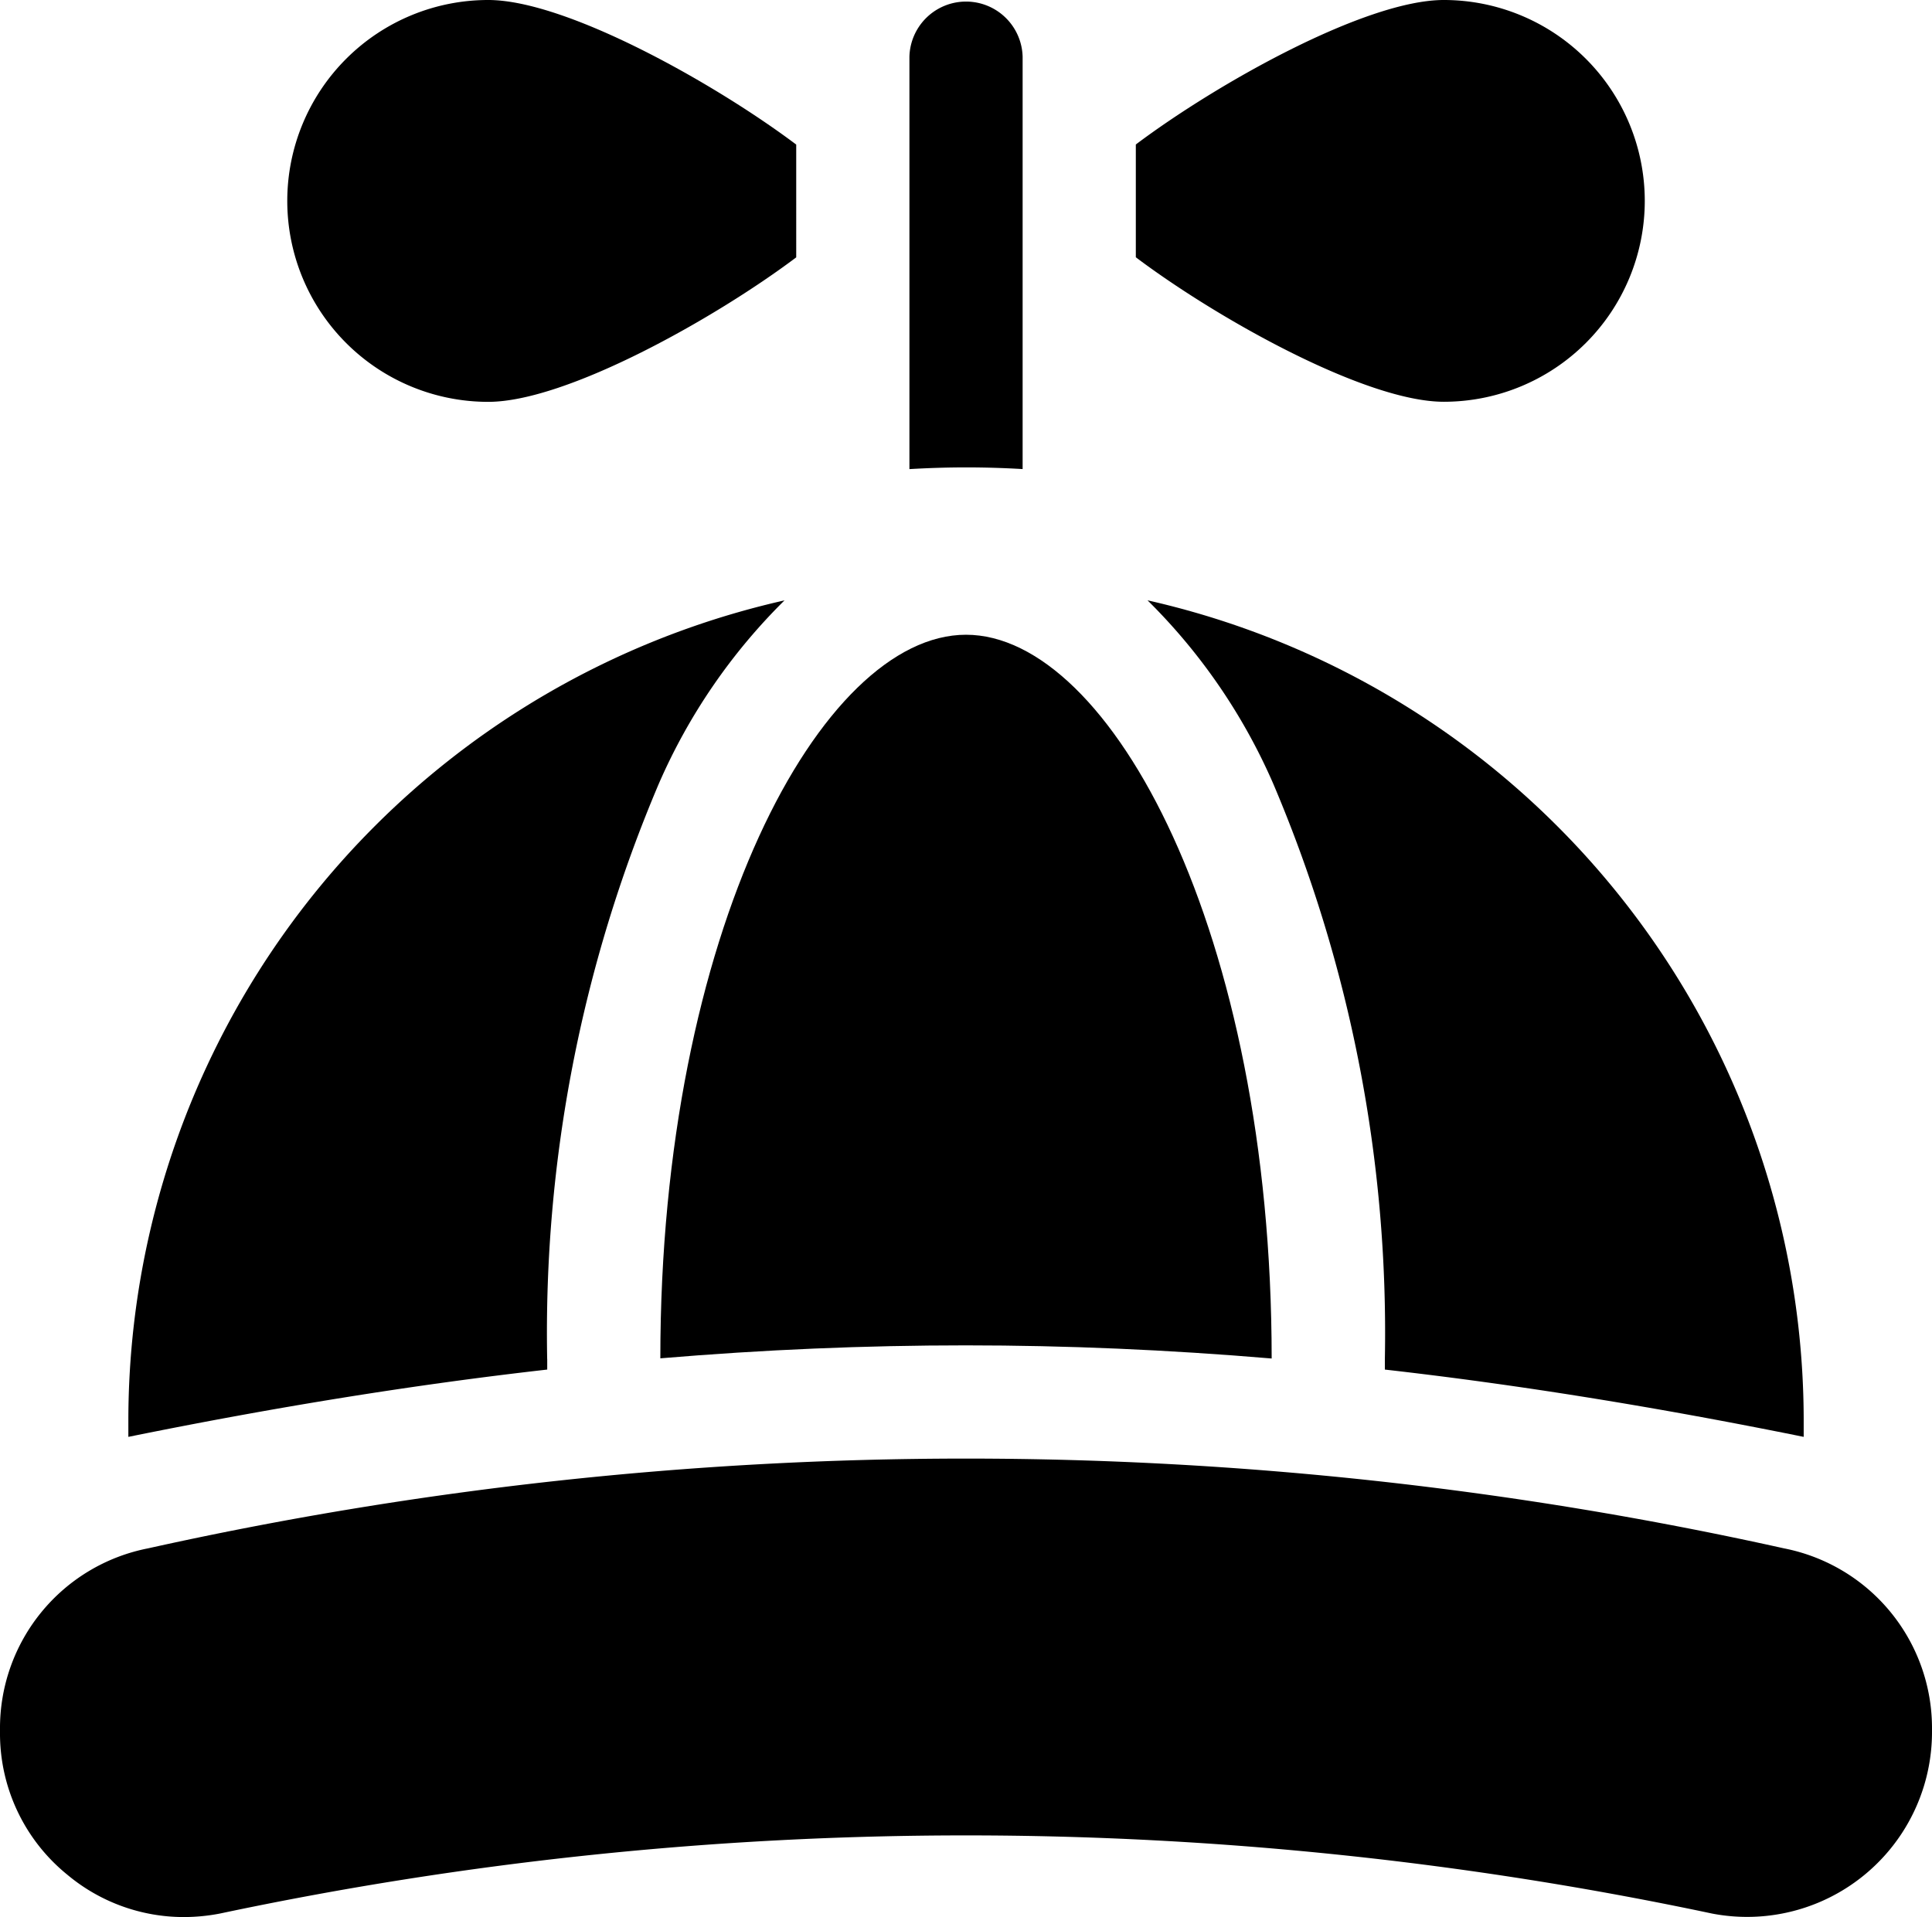
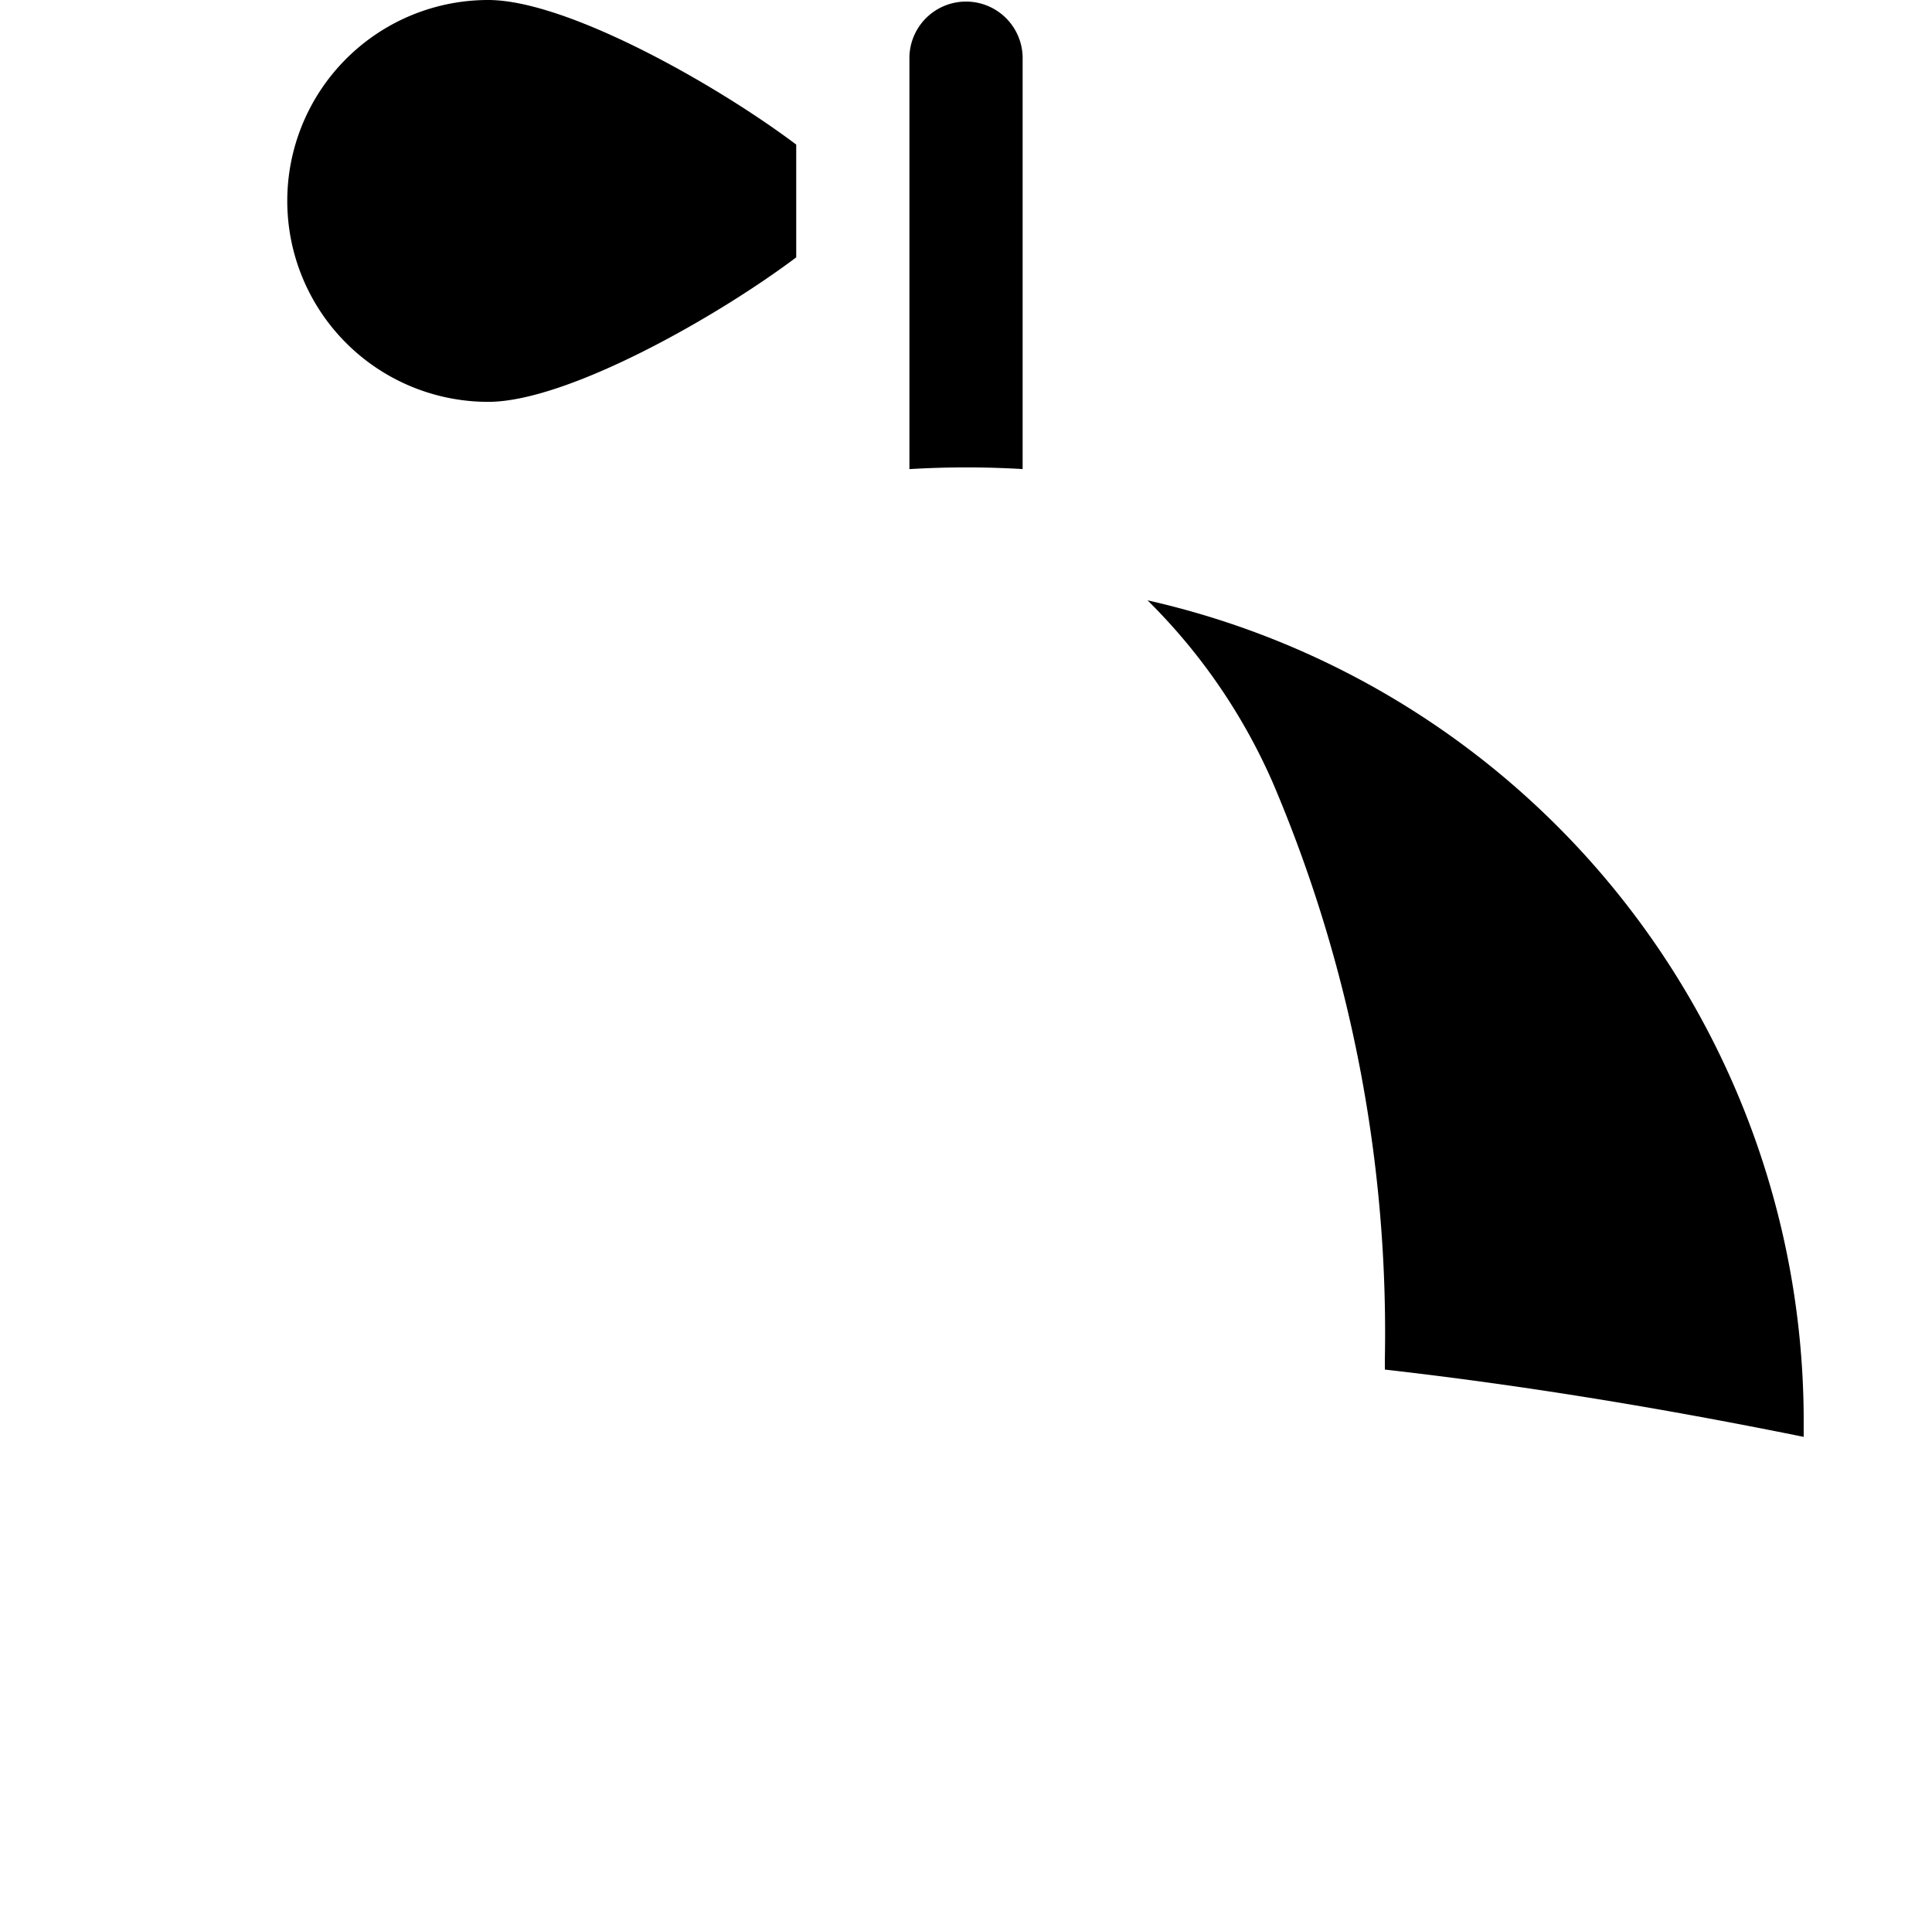
<svg xmlns="http://www.w3.org/2000/svg" id="Gruppe_1053" data-name="Gruppe 1053" width="44.118" height="43.784" viewBox="0 0 44.118 43.784">
-   <path id="Pfad_1262" data-name="Pfad 1262" d="M40.737,390.589a86.11,86.11,0,0,0-37.356,0h0A4.184,4.184,0,0,0,0,394.726v.058a4.153,4.153,0,0,0,1.536,3.258,4.145,4.145,0,0,0,2.66.968,4.357,4.357,0,0,0,.83-.081,82.2,82.2,0,0,1,34.065,0,4.222,4.222,0,0,0,5.027-4.145v-.058A4.184,4.184,0,0,0,40.737,390.589Z" transform="translate(0 -355.226)" fill-rule="evenodd" />
-   <path id="Pfad_1263" data-name="Pfad 1263" d="M43.564,178.387a32.056,32.056,0,0,1,2.55-13.141,13.4,13.4,0,0,1,2.87-4.186A19.214,19.214,0,0,0,34,179.736v.429c3.373-.685,6.528-1.193,9.565-1.537v-.241Z" transform="translate(-31.069 -147.348)" fill-rule="evenodd" />
-   <path id="Pfad_1264" data-name="Pfad 1264" d="M181.974,186.382c2.3,0,4.616.1,6.986.3,0-9.742-3.68-16.53-6.98-16.53S175,176.937,175,186.678C177.366,186.479,179.674,186.382,181.974,186.382Z" transform="translate(-159.921 -155.655)" fill-rule="evenodd" />
  <path id="Pfad_1265" data-name="Pfad 1265" d="M319.09,180.166v-.429a19.214,19.214,0,0,0-14.984-18.677,13.394,13.394,0,0,1,2.87,4.186,32.057,32.057,0,0,1,2.55,13.141v.242C312.561,178.973,315.717,179.482,319.09,180.166Z" transform="translate(-277.902 -147.349)" fill-rule="evenodd" />
-   <path id="Pfad_1266" data-name="Pfad 1266" d="M312.622,6.53a4.589,4.589,0,0,0-4.589-4.589c-1.789,0-5.188,1.913-7.033,3.3V7.817c1.844,1.389,5.244,3.3,7.033,3.3A4.589,4.589,0,0,0,312.622,6.53Z" transform="translate(-275.063 -1.941)" fill-rule="evenodd" />
  <path id="Pfad_1267" data-name="Pfad 1267" d="M243.585,12.653V3.233a1.293,1.293,0,0,0-2.585,0v9.421c.429-.025.86-.039,1.293-.039S243.156,12.628,243.585,12.653Z" transform="translate(-220.233 -1.94)" fill-rule="evenodd" />
  <path id="Pfad_1268" data-name="Pfad 1268" d="M80.714,11.118c1.789,0,5.188-1.913,7.033-3.3V5.242C85.9,3.853,82.5,1.94,80.714,1.94a4.589,4.589,0,1,0,0,9.178Z" transform="translate(-69.565 -1.94)" fill-rule="evenodd" />
</svg>